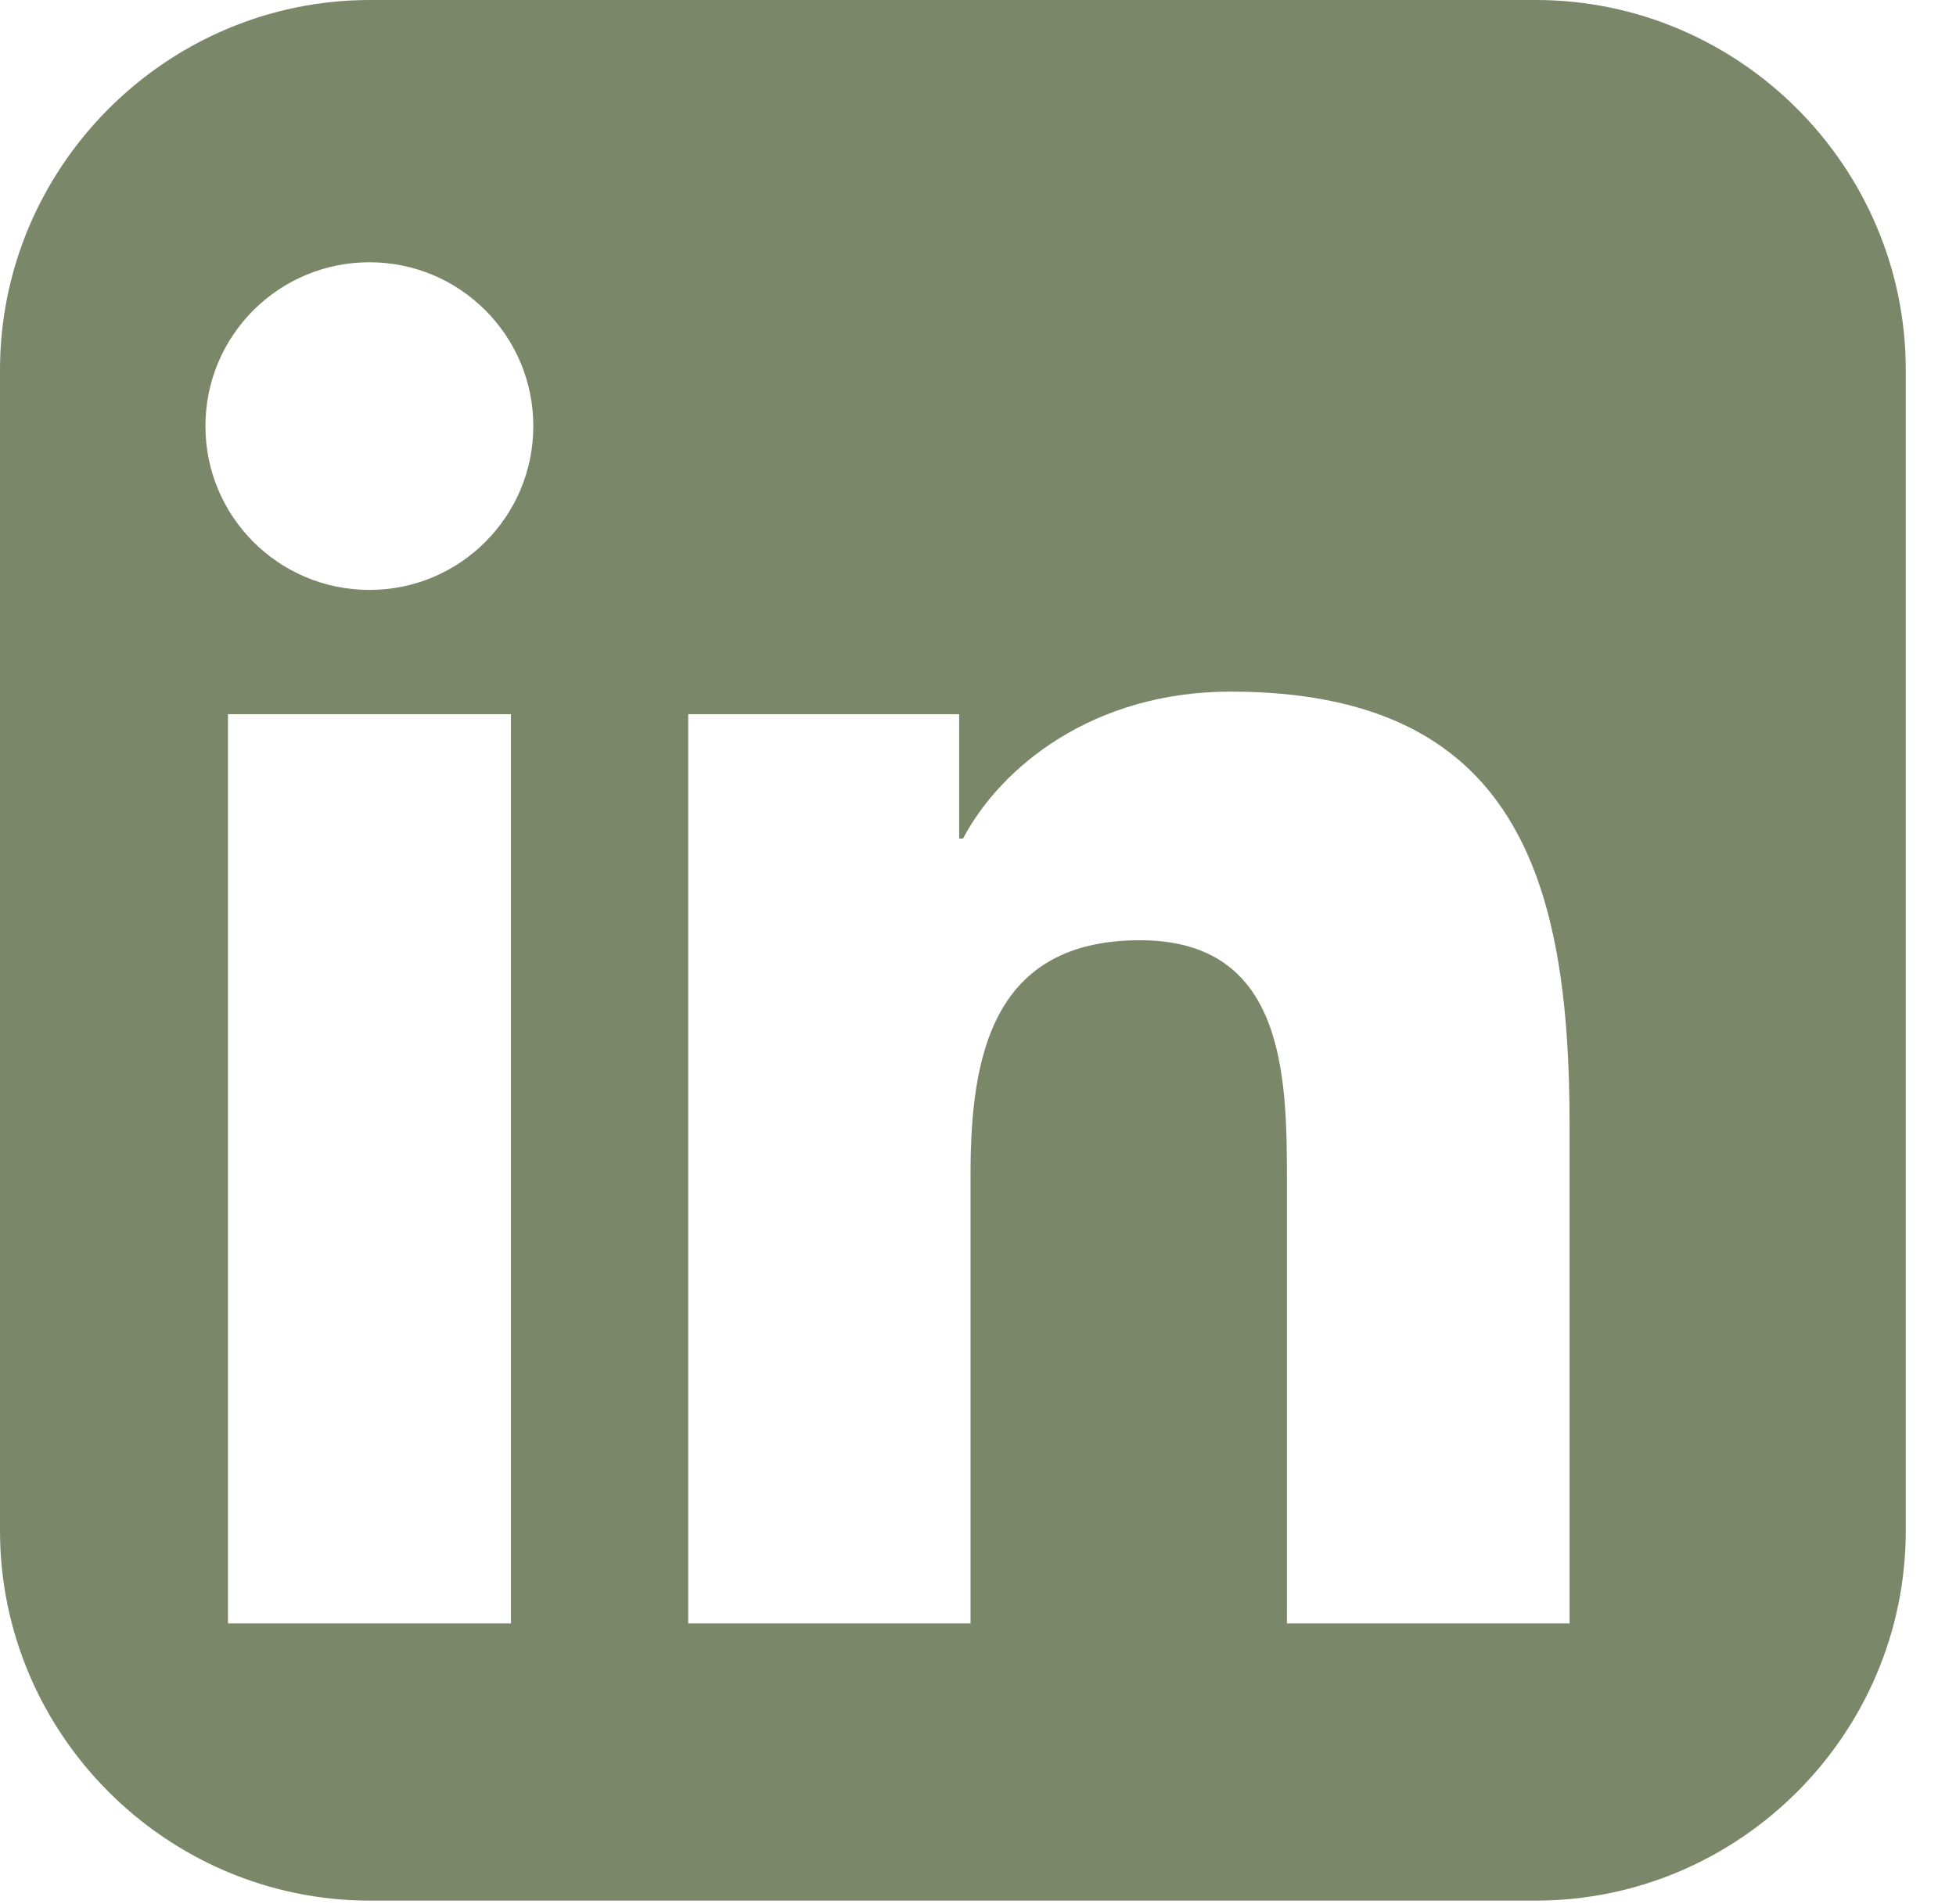
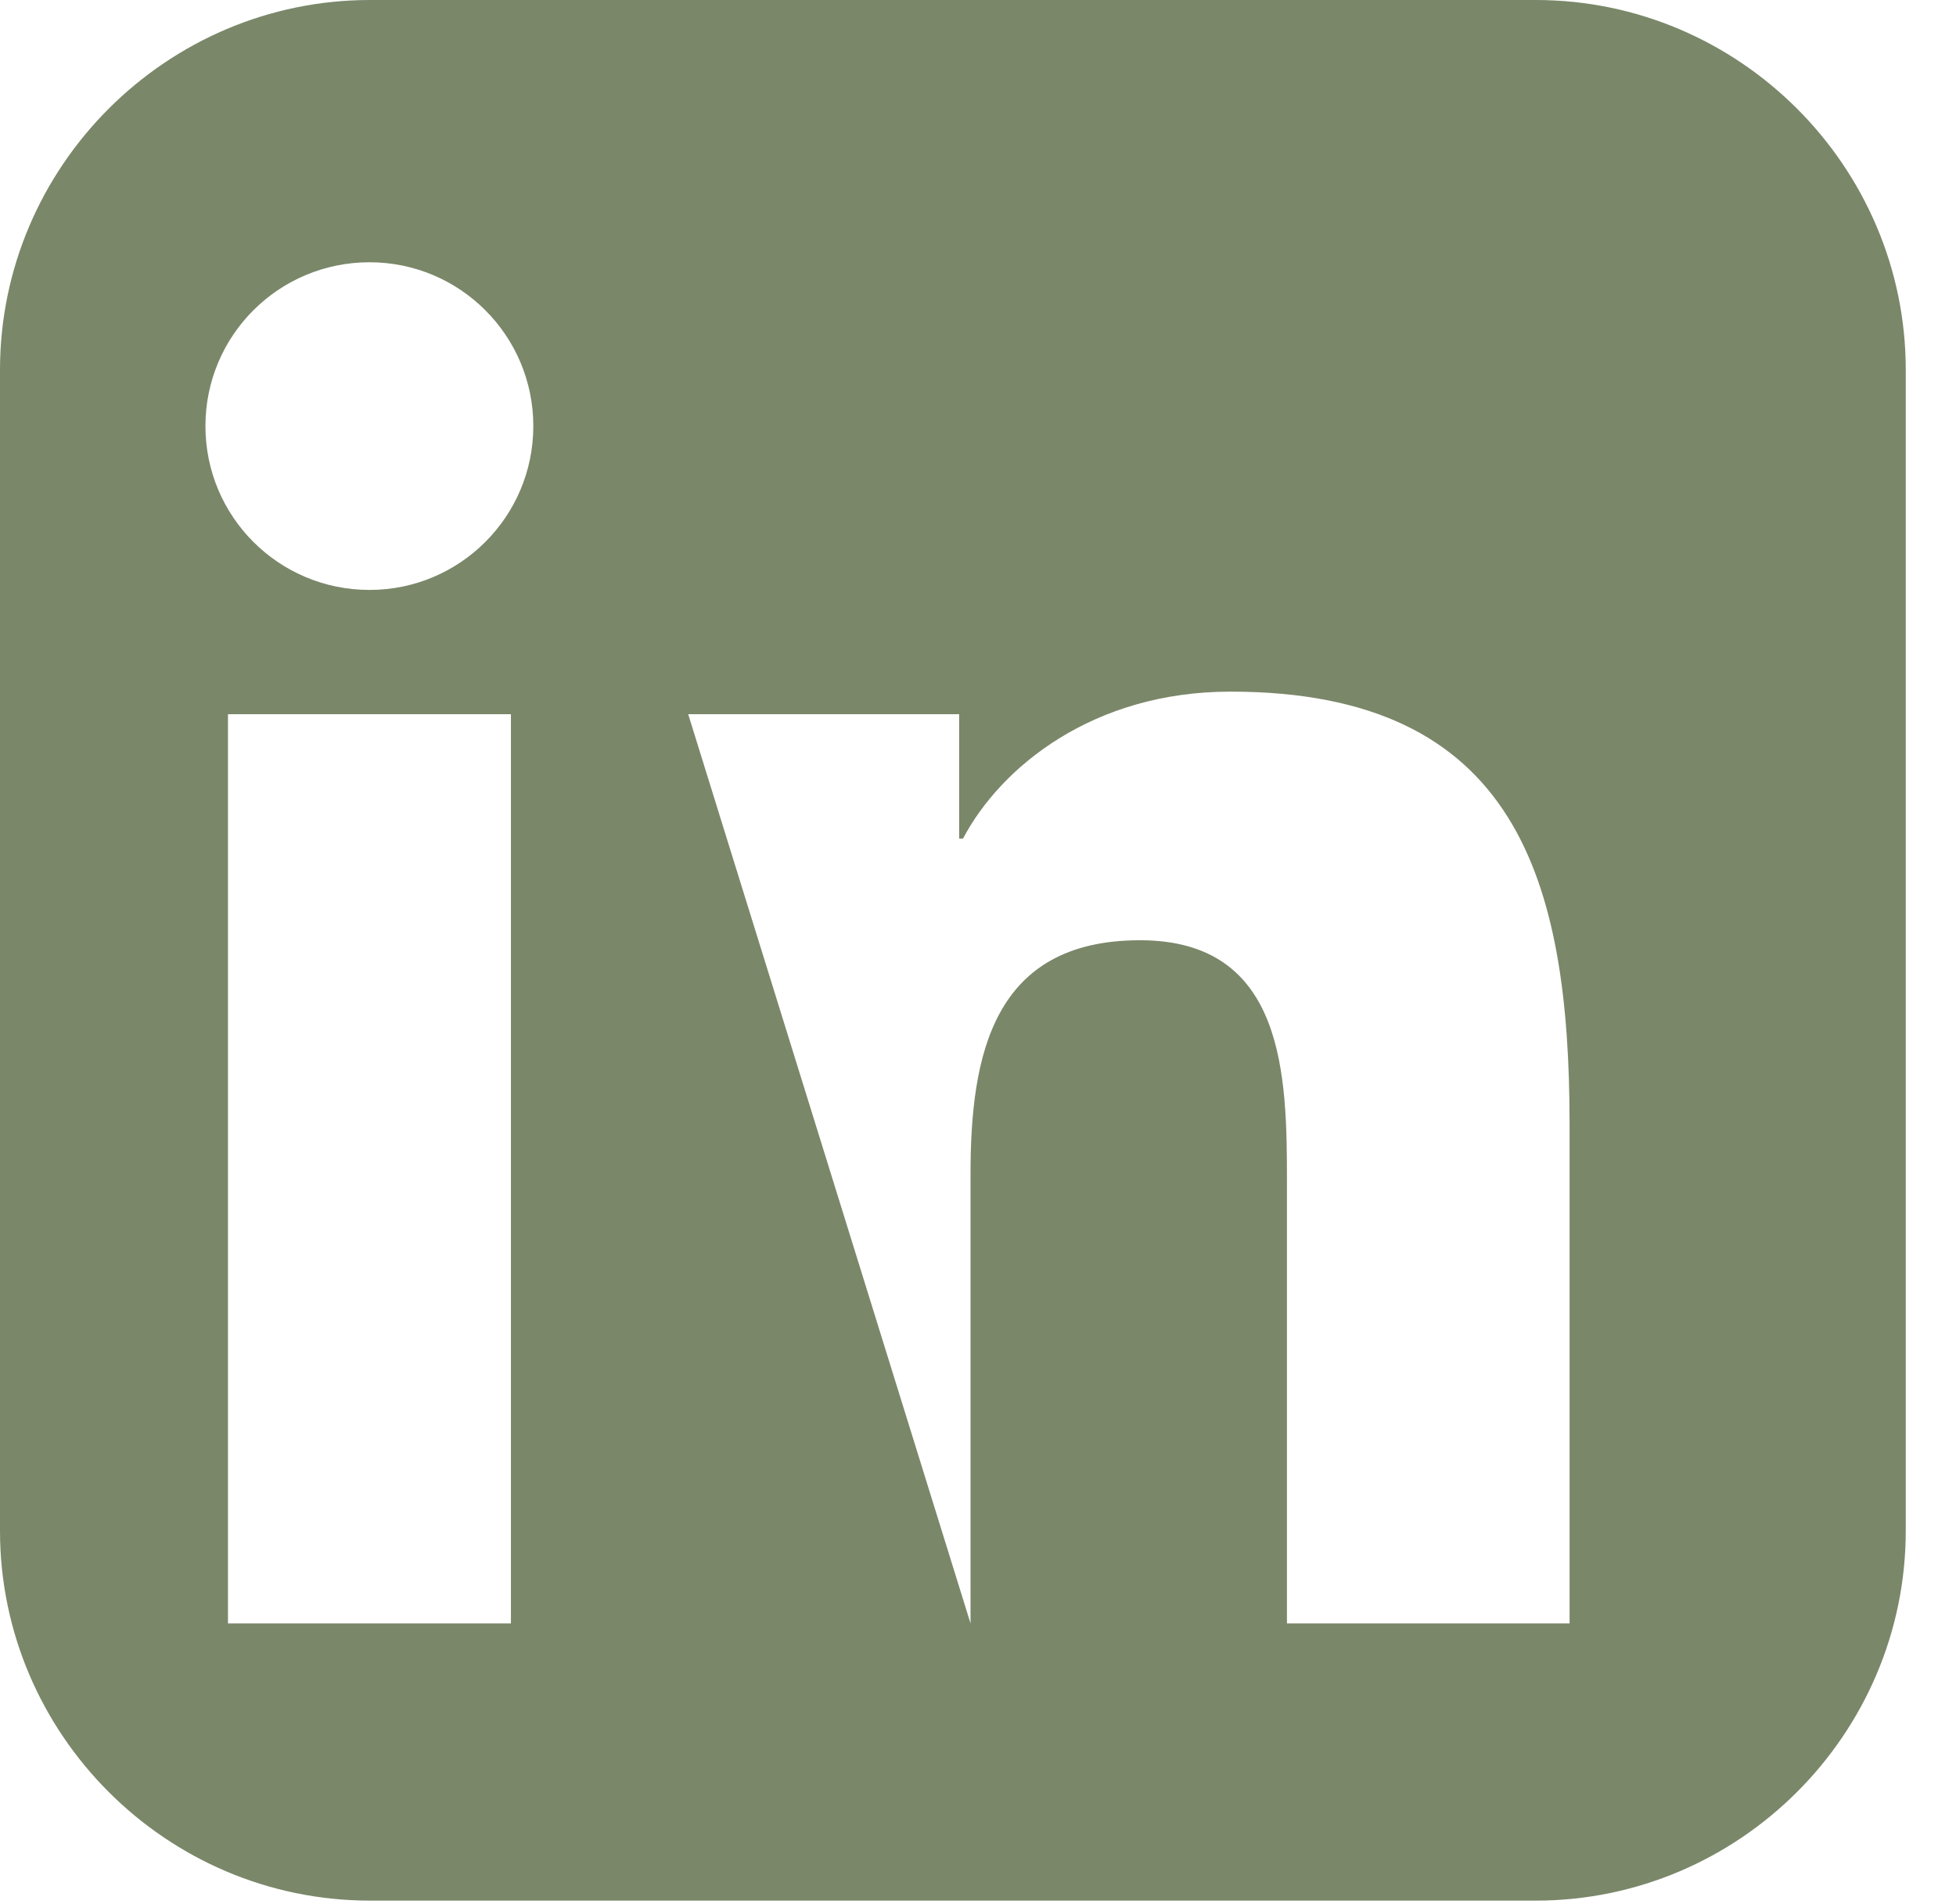
<svg xmlns="http://www.w3.org/2000/svg" width="100%" height="100%" viewBox="0 0 38 37" version="1.1" xml:space="preserve" style="fill-rule:evenodd;clip-rule:evenodd;stroke-linejoin:round;stroke-miterlimit:2;">
  <g transform="matrix(1,0,0,1,-288.635,-394.095)">
-     <path d="M318.47,394.095L295.824,394.095C291.87,394.095 288.635,397.33 288.635,401.284L288.635,423.838C288.635,427.792 291.87,431.026 295.824,431.026L318.47,431.026C322.424,431.026 325.659,427.792 325.659,423.838L325.659,401.284C325.659,397.33 322.424,394.095 318.47,394.095ZM298.561,425.64L293.064,425.64L293.064,407.973L298.561,407.973L298.561,425.64ZM295.814,405.558C294.049,405.558 292.626,404.133 292.626,402.374C292.626,400.616 294.049,399.191 295.814,399.191C297.57,399.191 298.996,400.616 298.996,402.374C298.996,404.133 297.57,405.558 295.814,405.558ZM319.128,425.64L313.637,425.64L313.637,417.048C313.637,415.002 313.602,412.365 310.783,412.365C307.925,412.365 307.49,414.598 307.49,416.903L307.49,425.64L302.005,425.64L302.005,407.973L307.269,407.973L307.269,410.389L307.344,410.389C308.077,409 309.867,407.534 312.539,407.534C318.101,407.534 319.128,411.193 319.128,415.952L319.128,425.64Z" style="fill:rgb(122,135,105);fill-rule:nonzero;" />
+     <path d="M318.47,394.095L295.824,394.095C291.87,394.095 288.635,397.33 288.635,401.284L288.635,423.838C288.635,427.792 291.87,431.026 295.824,431.026L318.47,431.026C322.424,431.026 325.659,427.792 325.659,423.838L325.659,401.284C325.659,397.33 322.424,394.095 318.47,394.095ZM298.561,425.64L293.064,425.64L293.064,407.973L298.561,407.973L298.561,425.64ZM295.814,405.558C294.049,405.558 292.626,404.133 292.626,402.374C292.626,400.616 294.049,399.191 295.814,399.191C297.57,399.191 298.996,400.616 298.996,402.374C298.996,404.133 297.57,405.558 295.814,405.558ZM319.128,425.64L313.637,425.64L313.637,417.048C313.637,415.002 313.602,412.365 310.783,412.365C307.925,412.365 307.49,414.598 307.49,416.903L307.49,425.64L302.005,407.973L307.269,407.973L307.269,410.389L307.344,410.389C308.077,409 309.867,407.534 312.539,407.534C318.101,407.534 319.128,411.193 319.128,415.952L319.128,425.64Z" style="fill:rgb(122,135,105);fill-rule:nonzero;" />
  </g>
</svg>